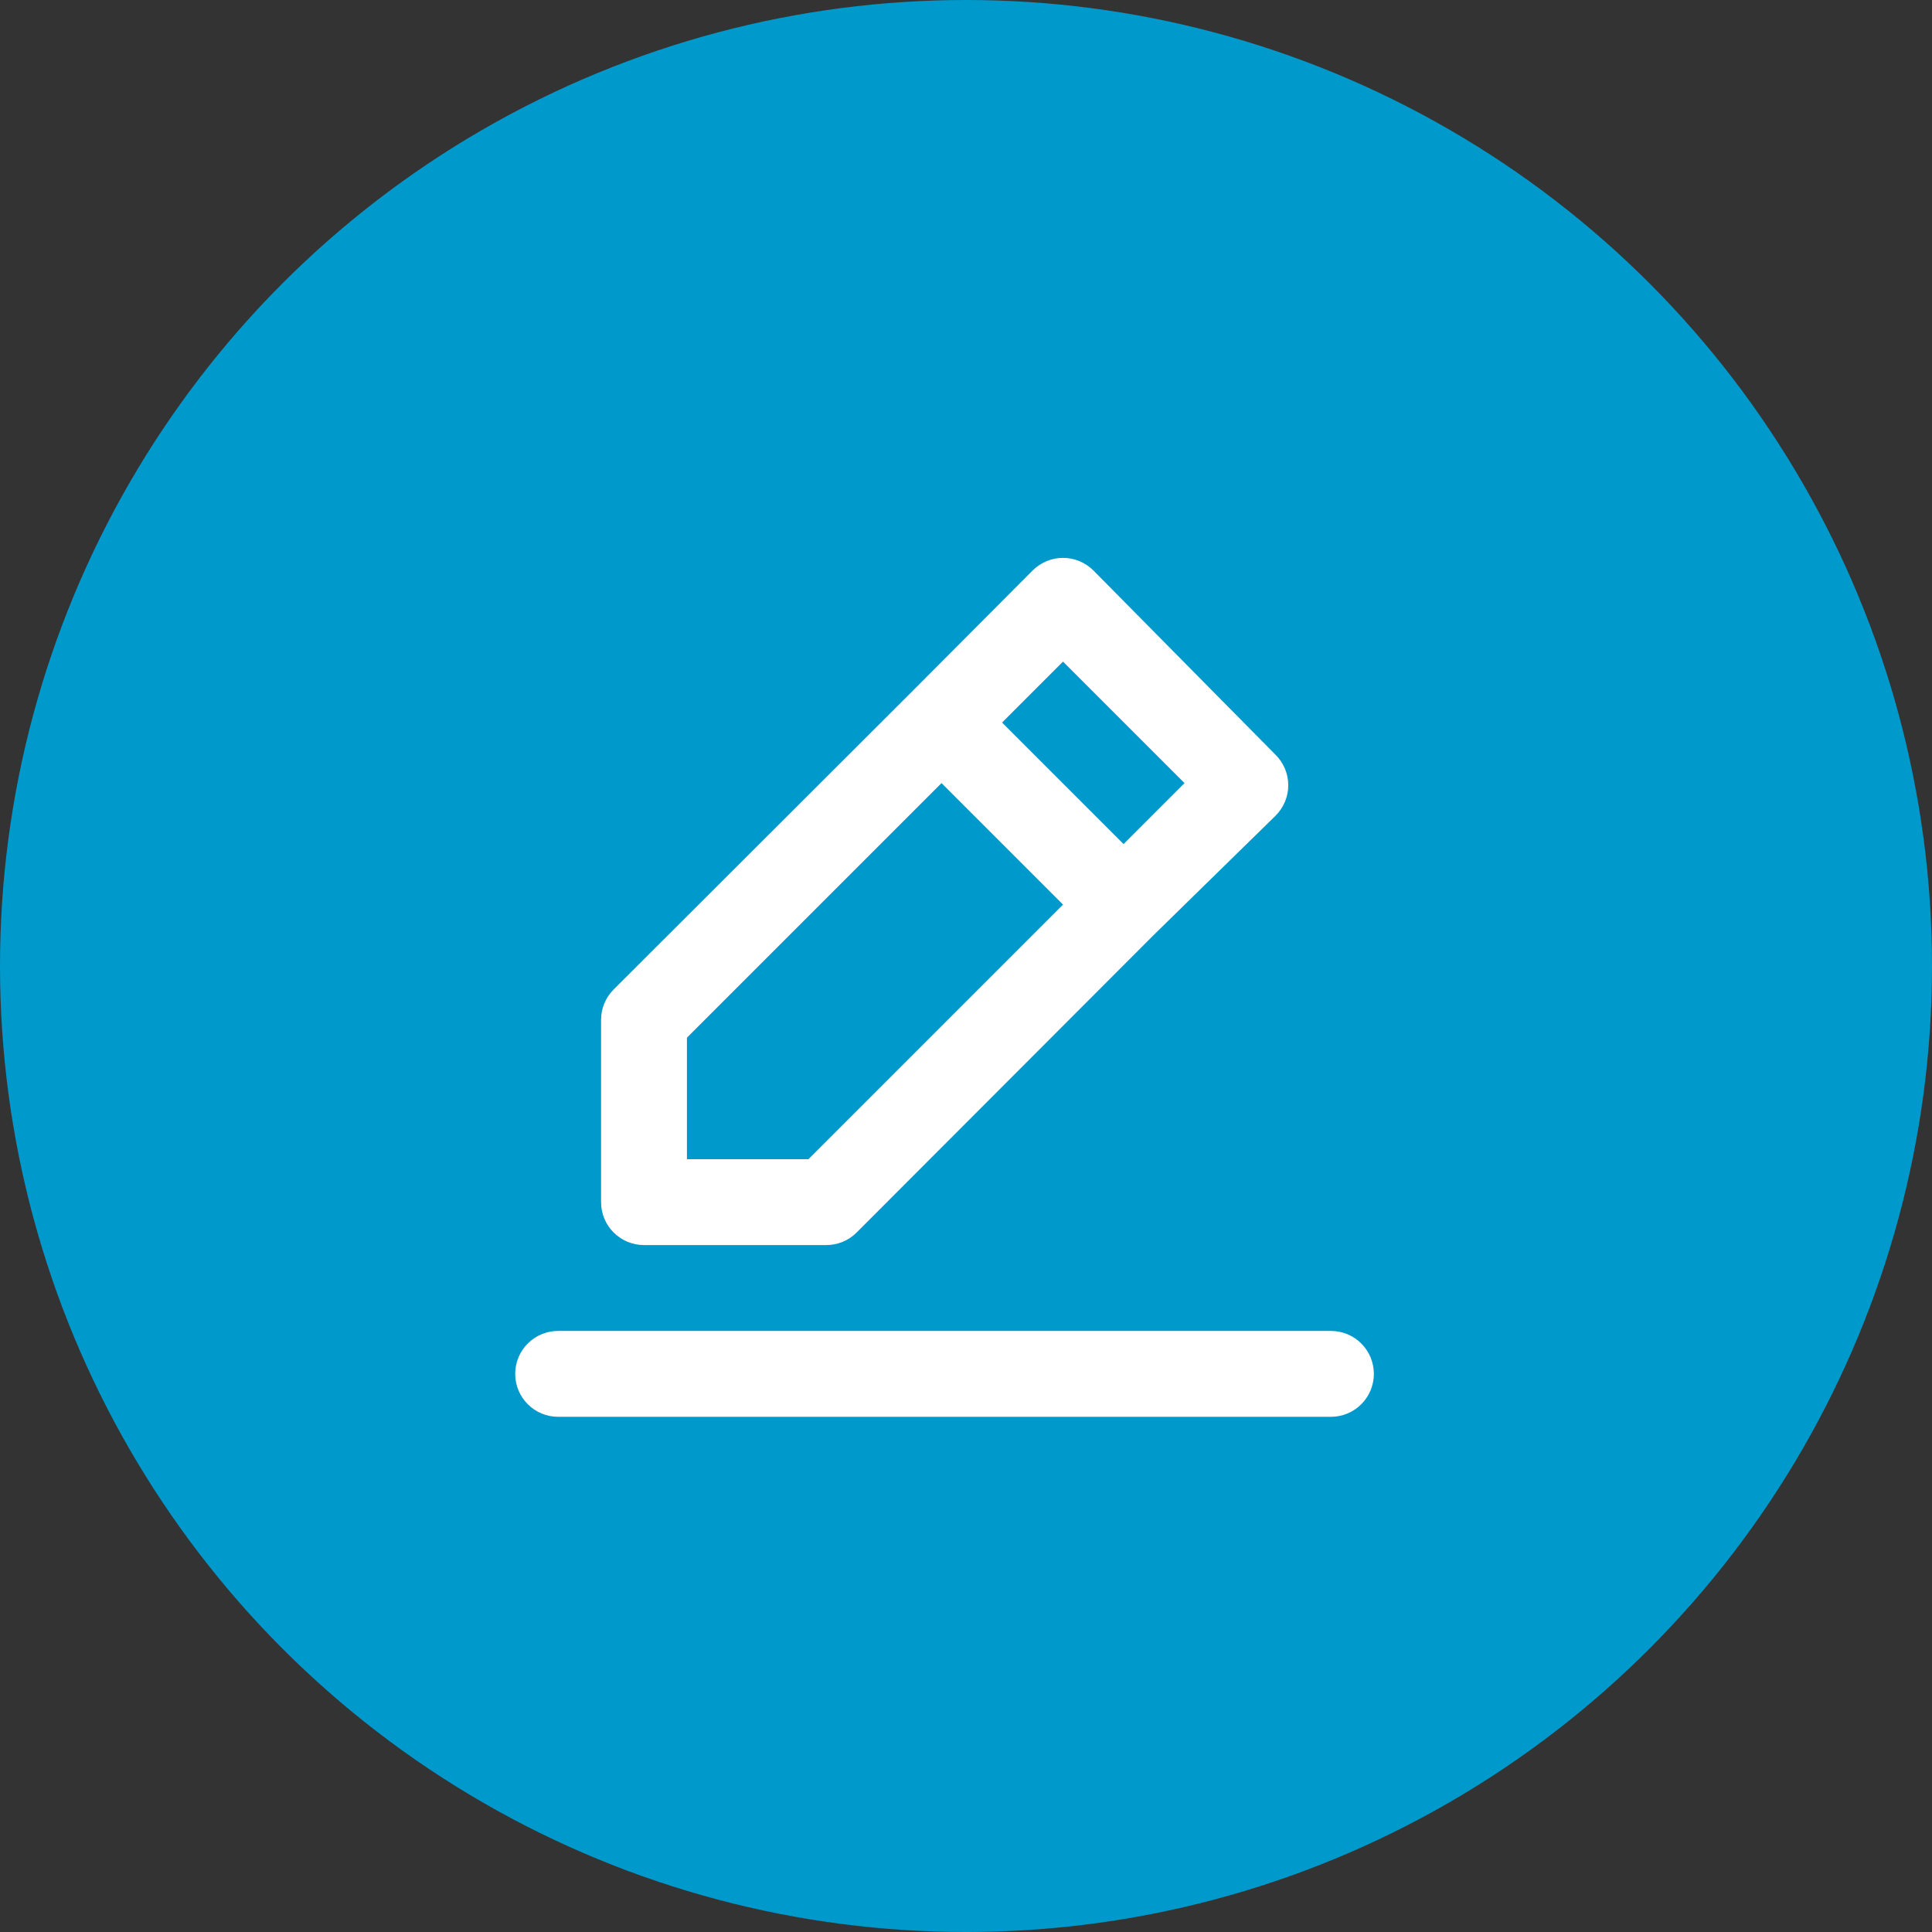
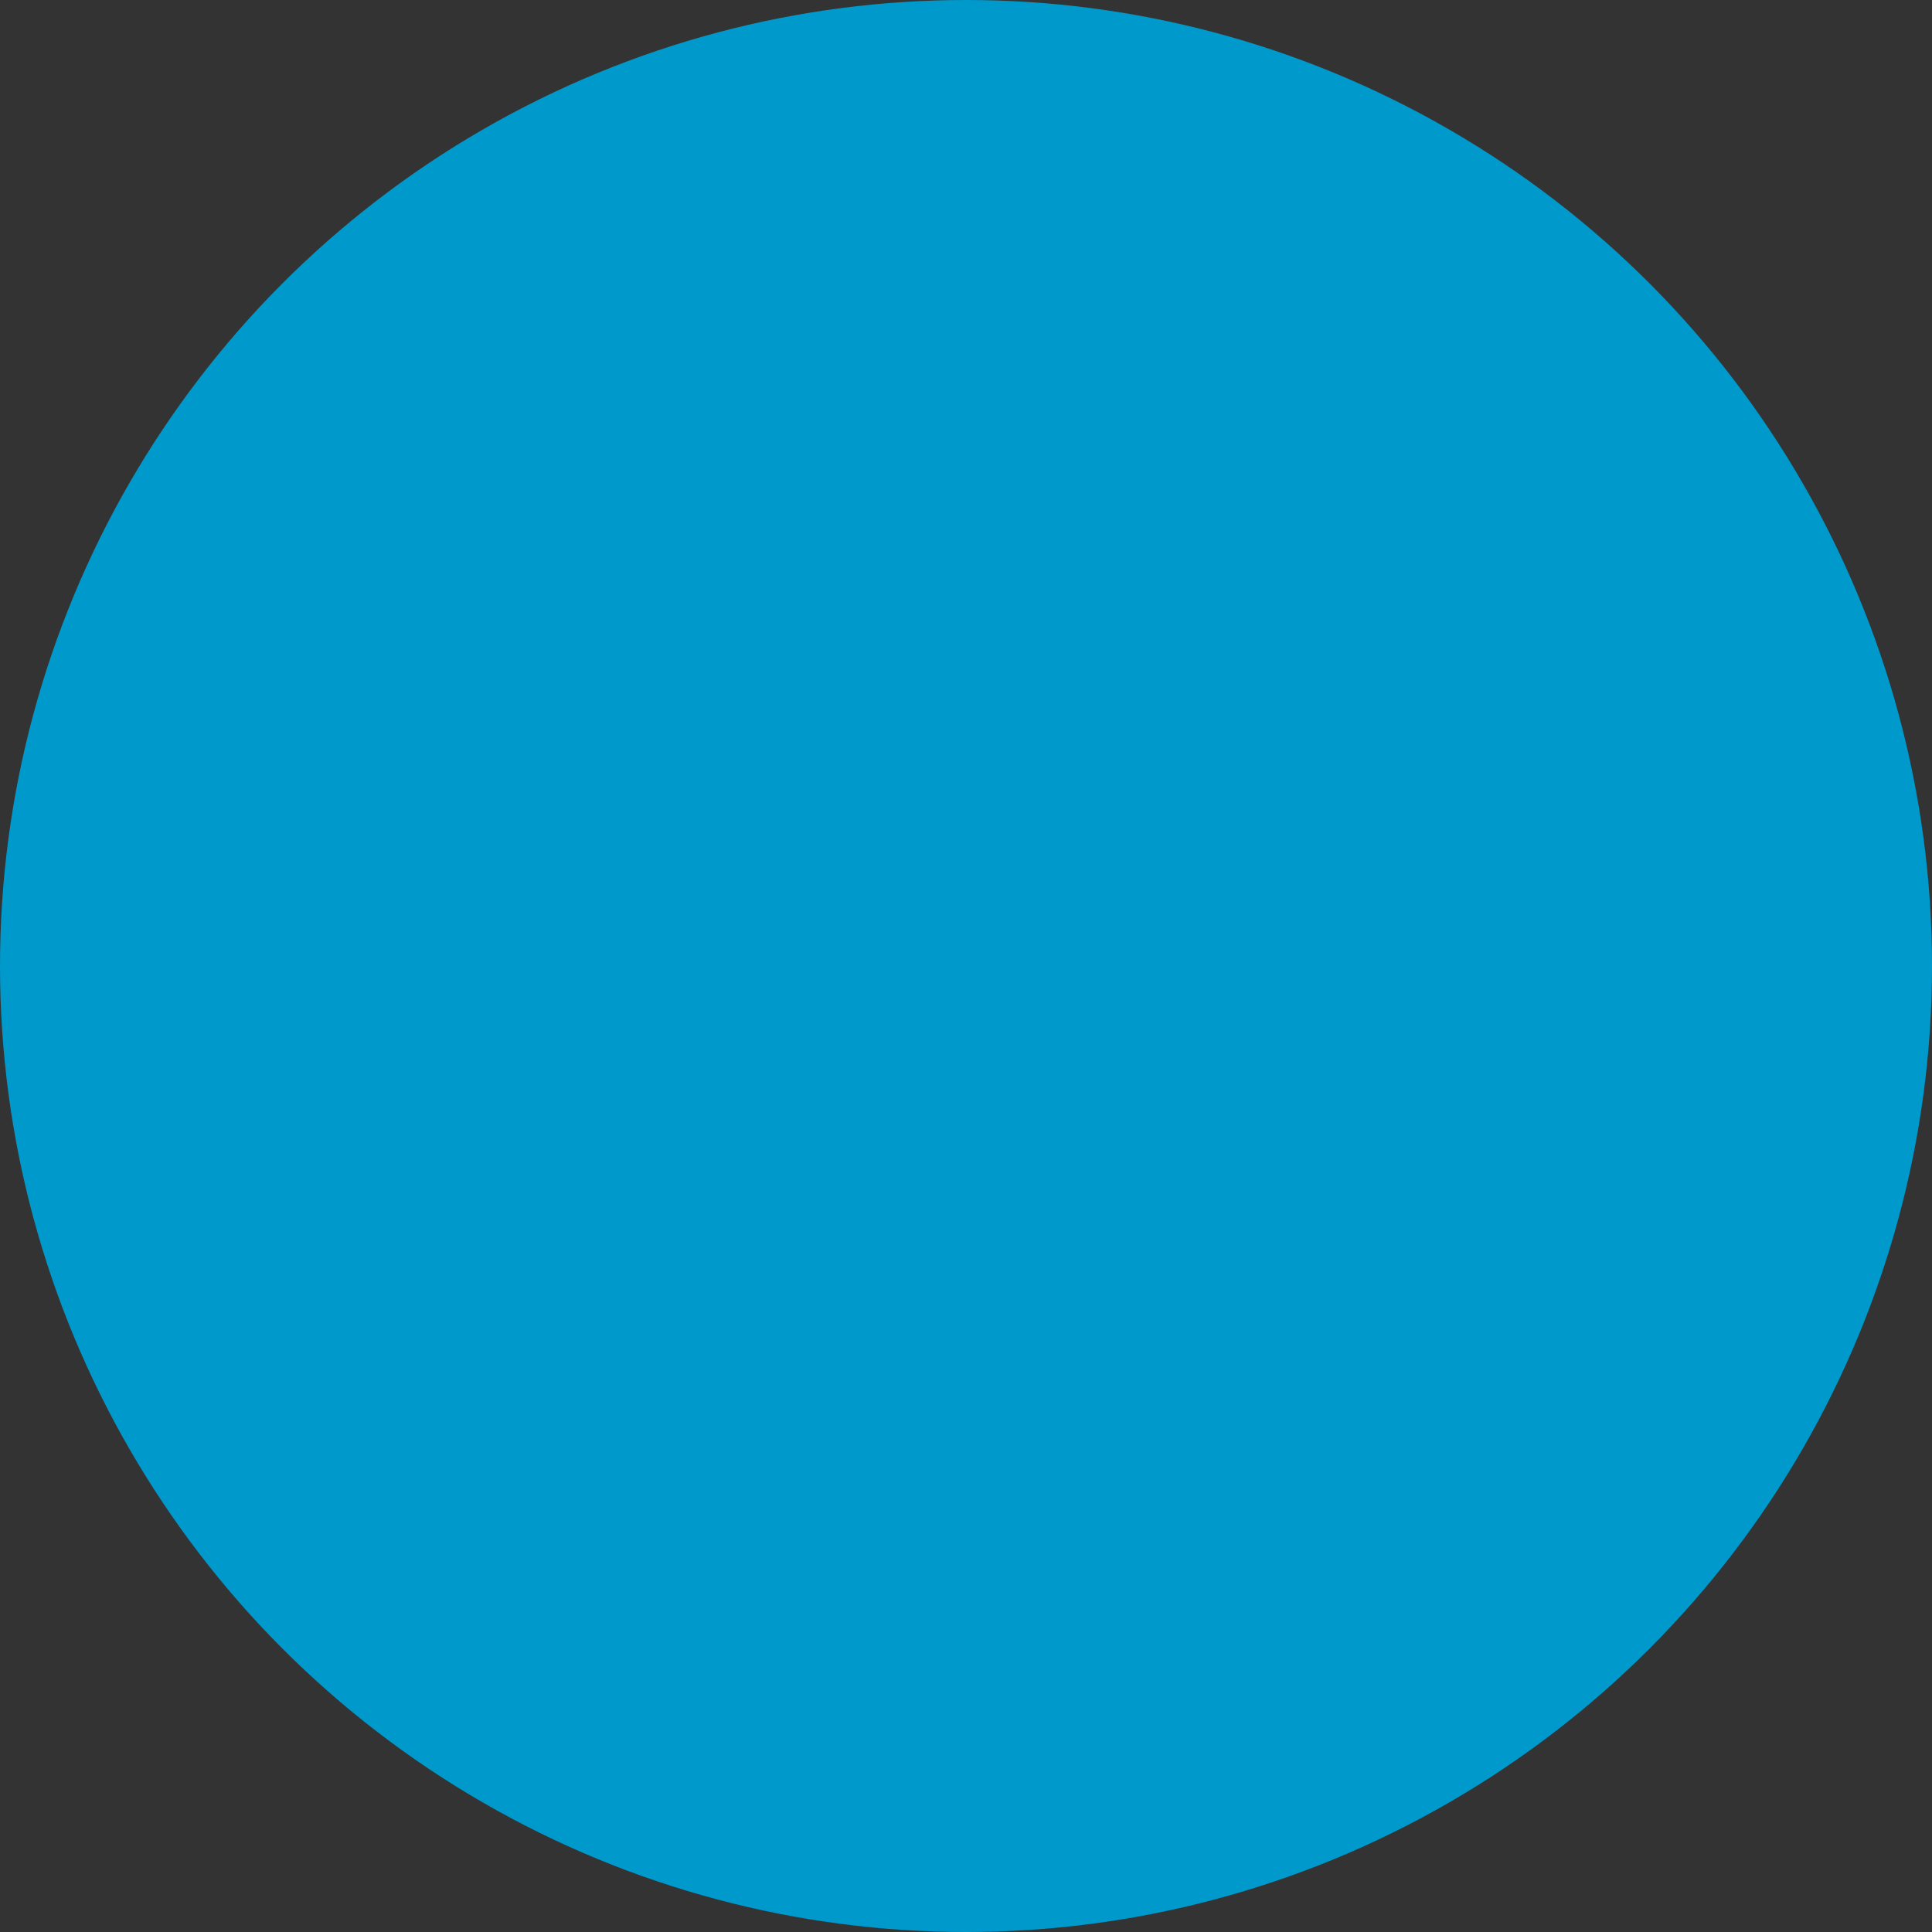
<svg xmlns="http://www.w3.org/2000/svg" width="45" height="45" viewBox="0 0 45 45" fill="none">
  <rect x="0" y="0" width="45" height="45" fill="#333333" stroke="none" />
  <circle cx="22.5" cy="22.5" r="22.5" fill="#0099CC" />
-   <path d="M15 29H19.24C19.372 29.001 19.502 28.976 19.624 28.926C19.746 28.876 19.857 28.803 19.95 28.71L26.87 21.78L29.71 19C29.804 18.907 29.878 18.796 29.929 18.674C29.98 18.553 30.006 18.422 30.006 18.29C30.006 18.158 29.98 18.027 29.929 17.905C29.878 17.784 29.804 17.673 29.71 17.58L25.47 13.29C25.377 13.196 25.266 13.122 25.145 13.071C25.023 13.02 24.892 12.994 24.76 12.994C24.628 12.994 24.497 13.02 24.375 13.071C24.254 13.122 24.143 13.196 24.05 13.29L21.23 16.12L14.29 23.05C14.197 23.143 14.124 23.254 14.074 23.376C14.024 23.498 13.999 23.628 14 23.76V28C14 28.265 14.105 28.52 14.293 28.707C14.48 28.895 14.735 29 15 29ZM24.76 15.41L27.59 18.24L26.17 19.66L23.34 16.83L24.76 15.41ZM16 24.17L21.93 18.24L24.76 21.07L18.83 27H16V24.17ZM31 31H13C12.735 31 12.48 31.105 12.293 31.293C12.105 31.48 12 31.735 12 32C12 32.265 12.105 32.52 12.293 32.707C12.48 32.895 12.735 33 13 33H31C31.265 33 31.52 32.895 31.707 32.707C31.895 32.52 32 32.265 32 32C32 31.735 31.895 31.48 31.707 31.293C31.52 31.105 31.265 31 31 31Z" fill="white" />
</svg>